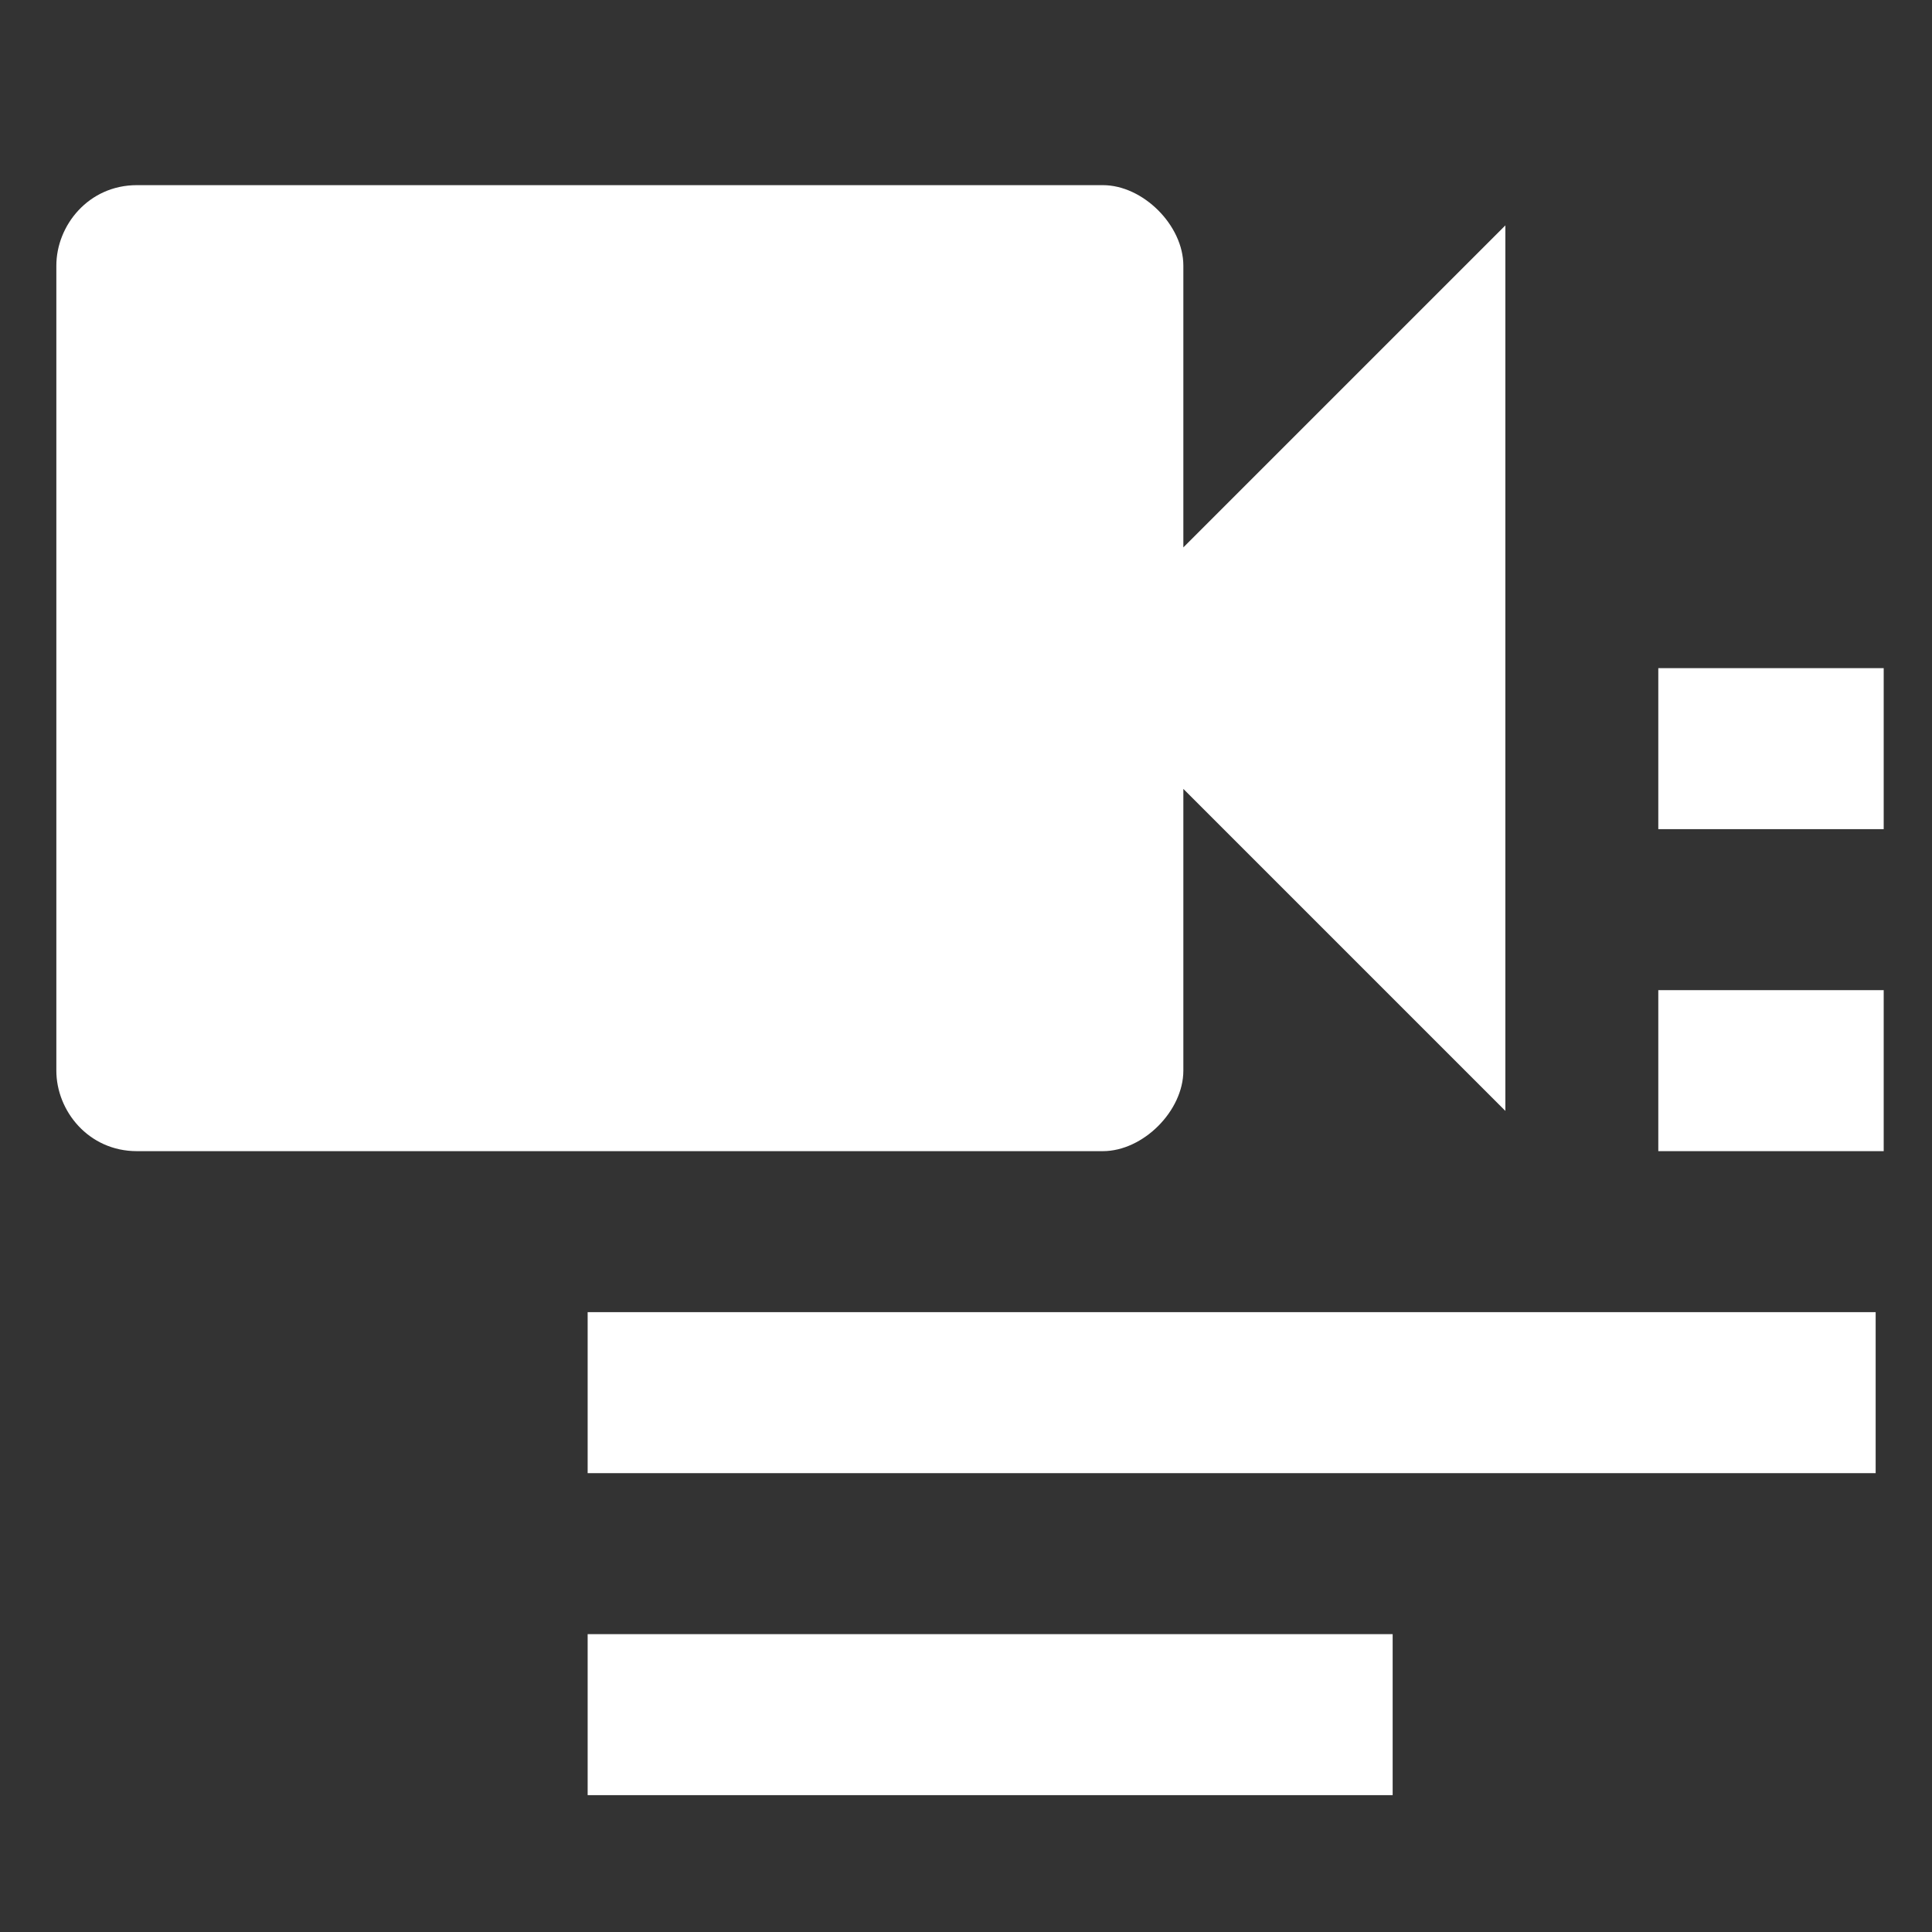
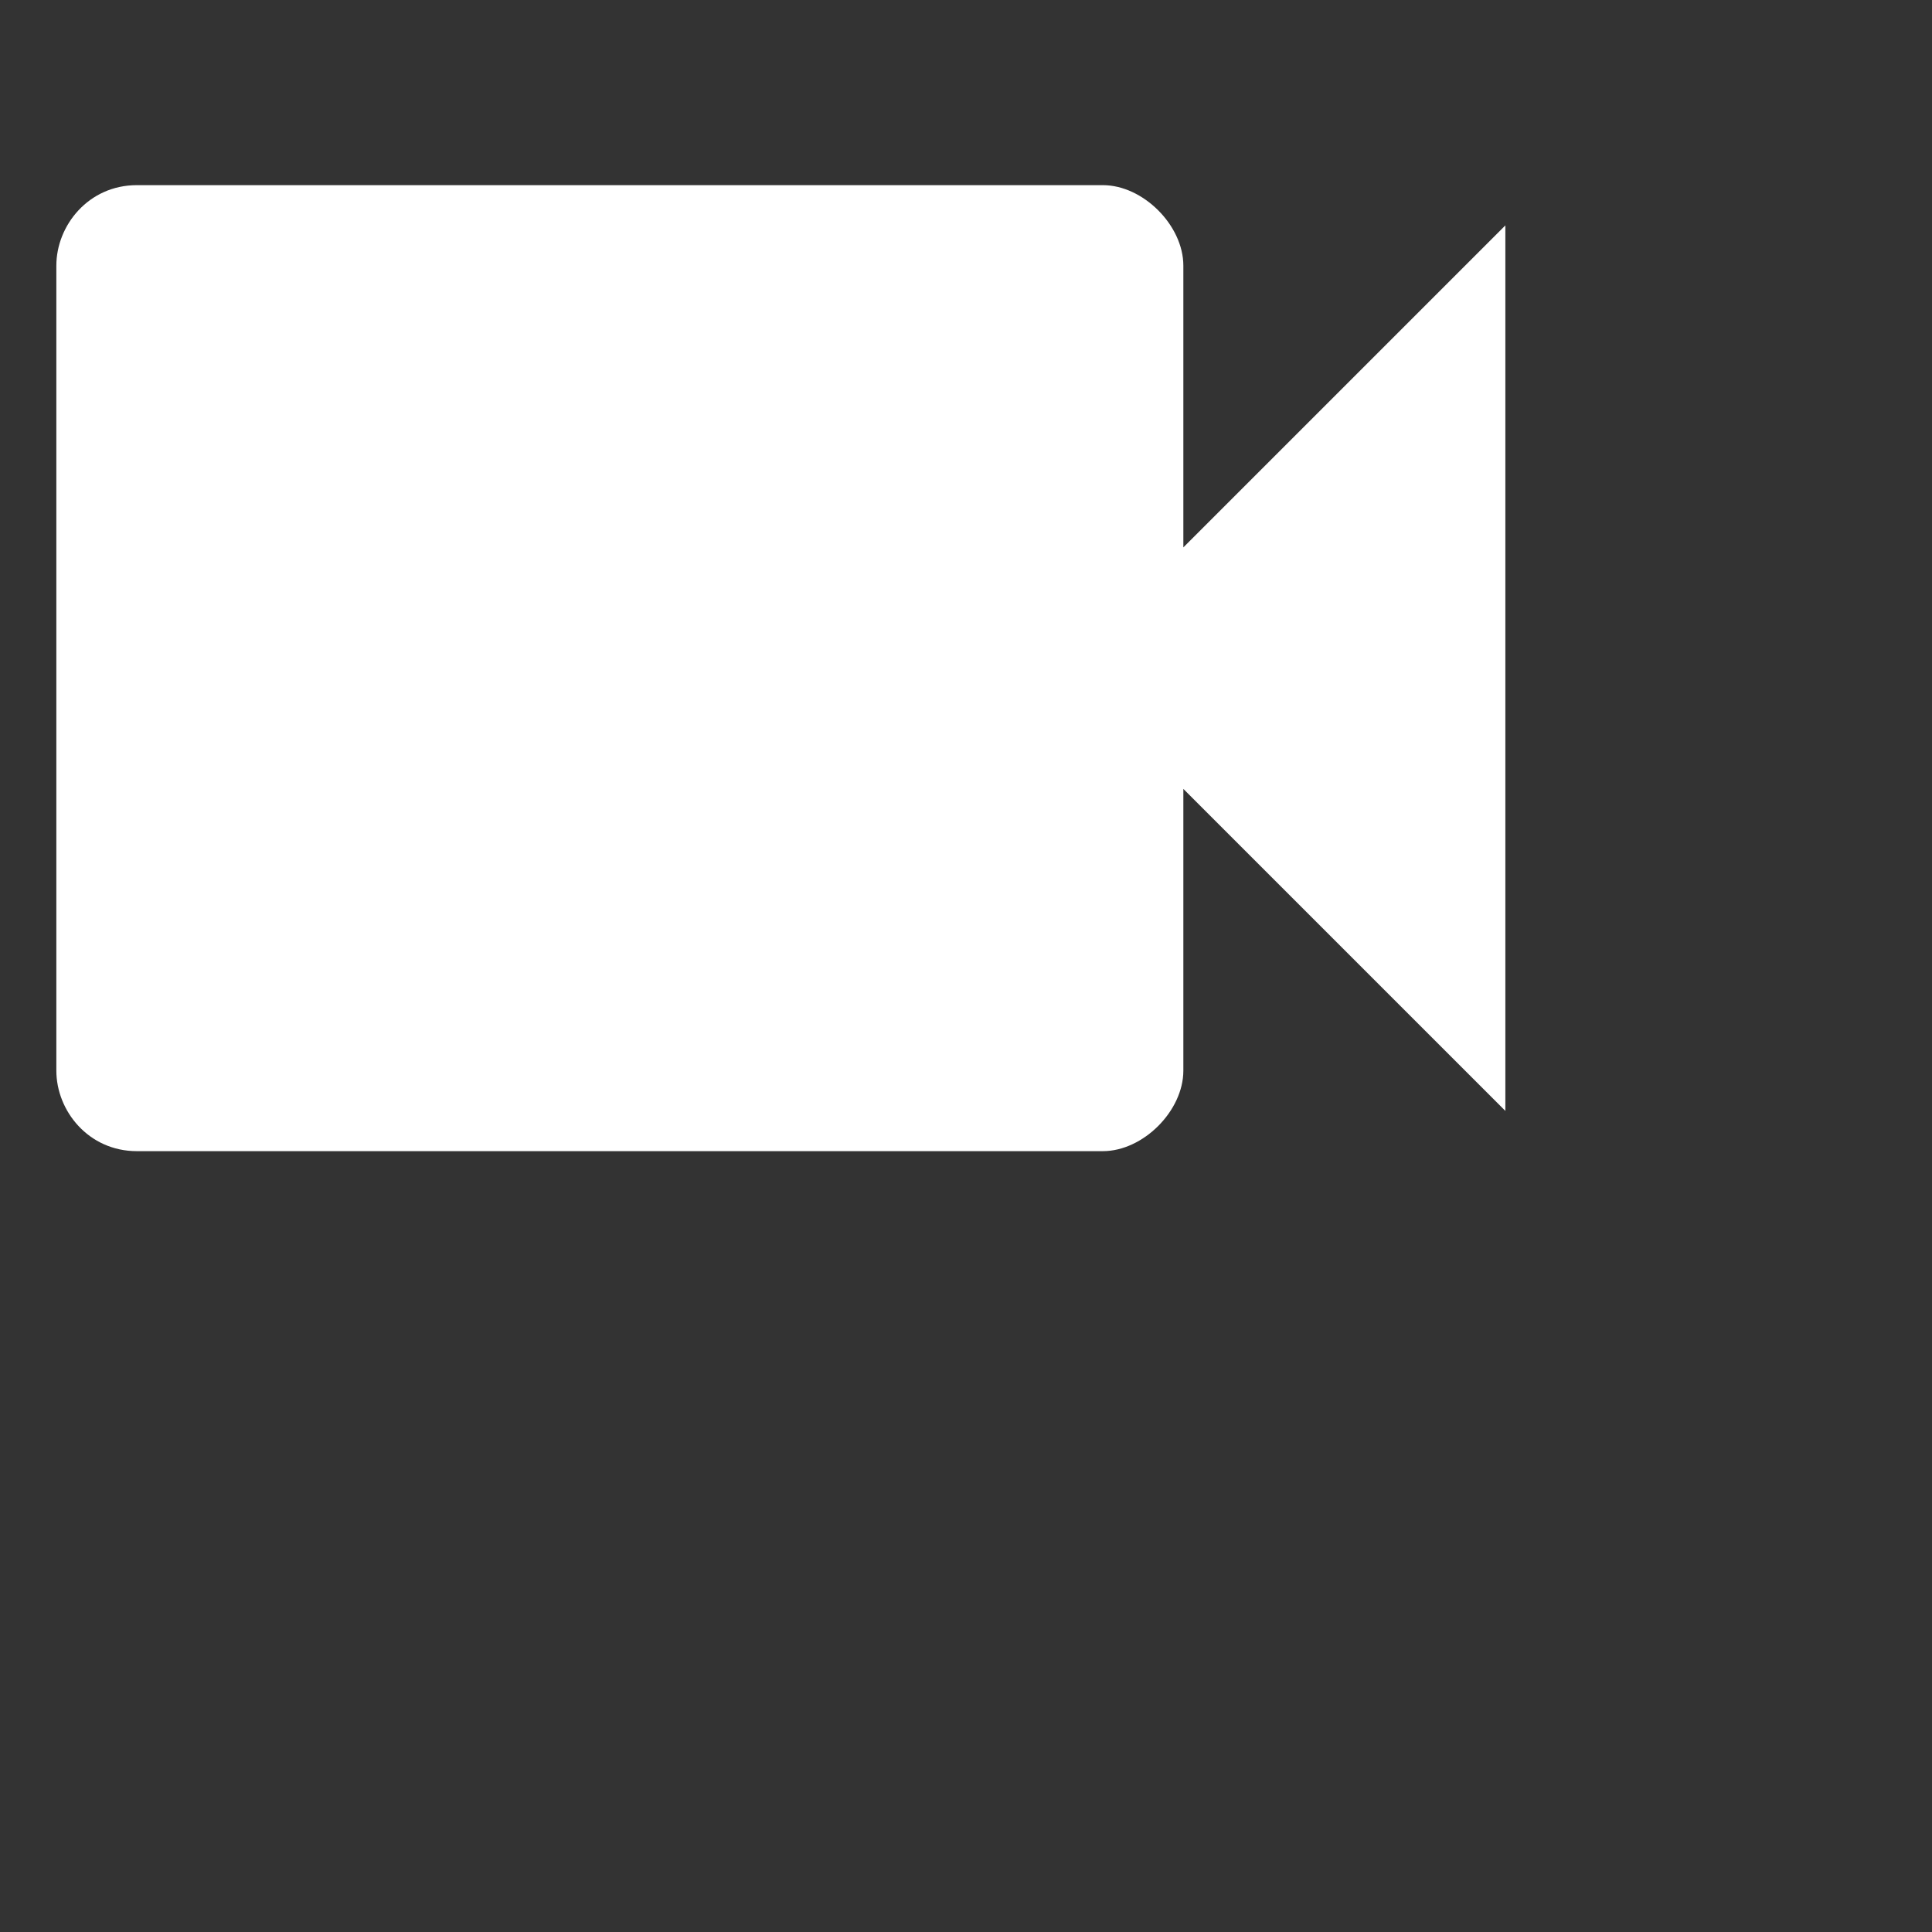
<svg xmlns="http://www.w3.org/2000/svg" version="1.1" id="Layer_1" x="0px" y="0px" viewBox="-285 408.9 24 24" style="enable-background:new -285 408.9 24 24;" xml:space="preserve">
  <rect x="-285" y="408.9" width="24" height="24" fill="#333333" stroke="none" />
  <style type="text/css">
	.st0{fill:none;}
	.st1{fill:#FFFFFF;}
</style>
  <path class="st0" d="M-284.4,408.9h24v24h-24V408.9z" />
  <path class="st1" d="M-270.3,415.7v-3.5c0-0.5-0.5-1-1-1h-12c-0.6,0-1,0.5-1,1v10c0,0.5,0.4,1,1,1h12c0.5,0,1-0.5,1-1v-3.5l4,4v-11  L-270.3,415.7z" />
-   <path class="st1" d="M-264.4,417.2v2h2.8v-2H-264.4z M-277.7,425.2v2h16v-2H-277.7z M-264.4,421.2v2h2.8v-2H-264.4z M-277.7,429.2v2  h10v-2H-277.7z" />
</svg>